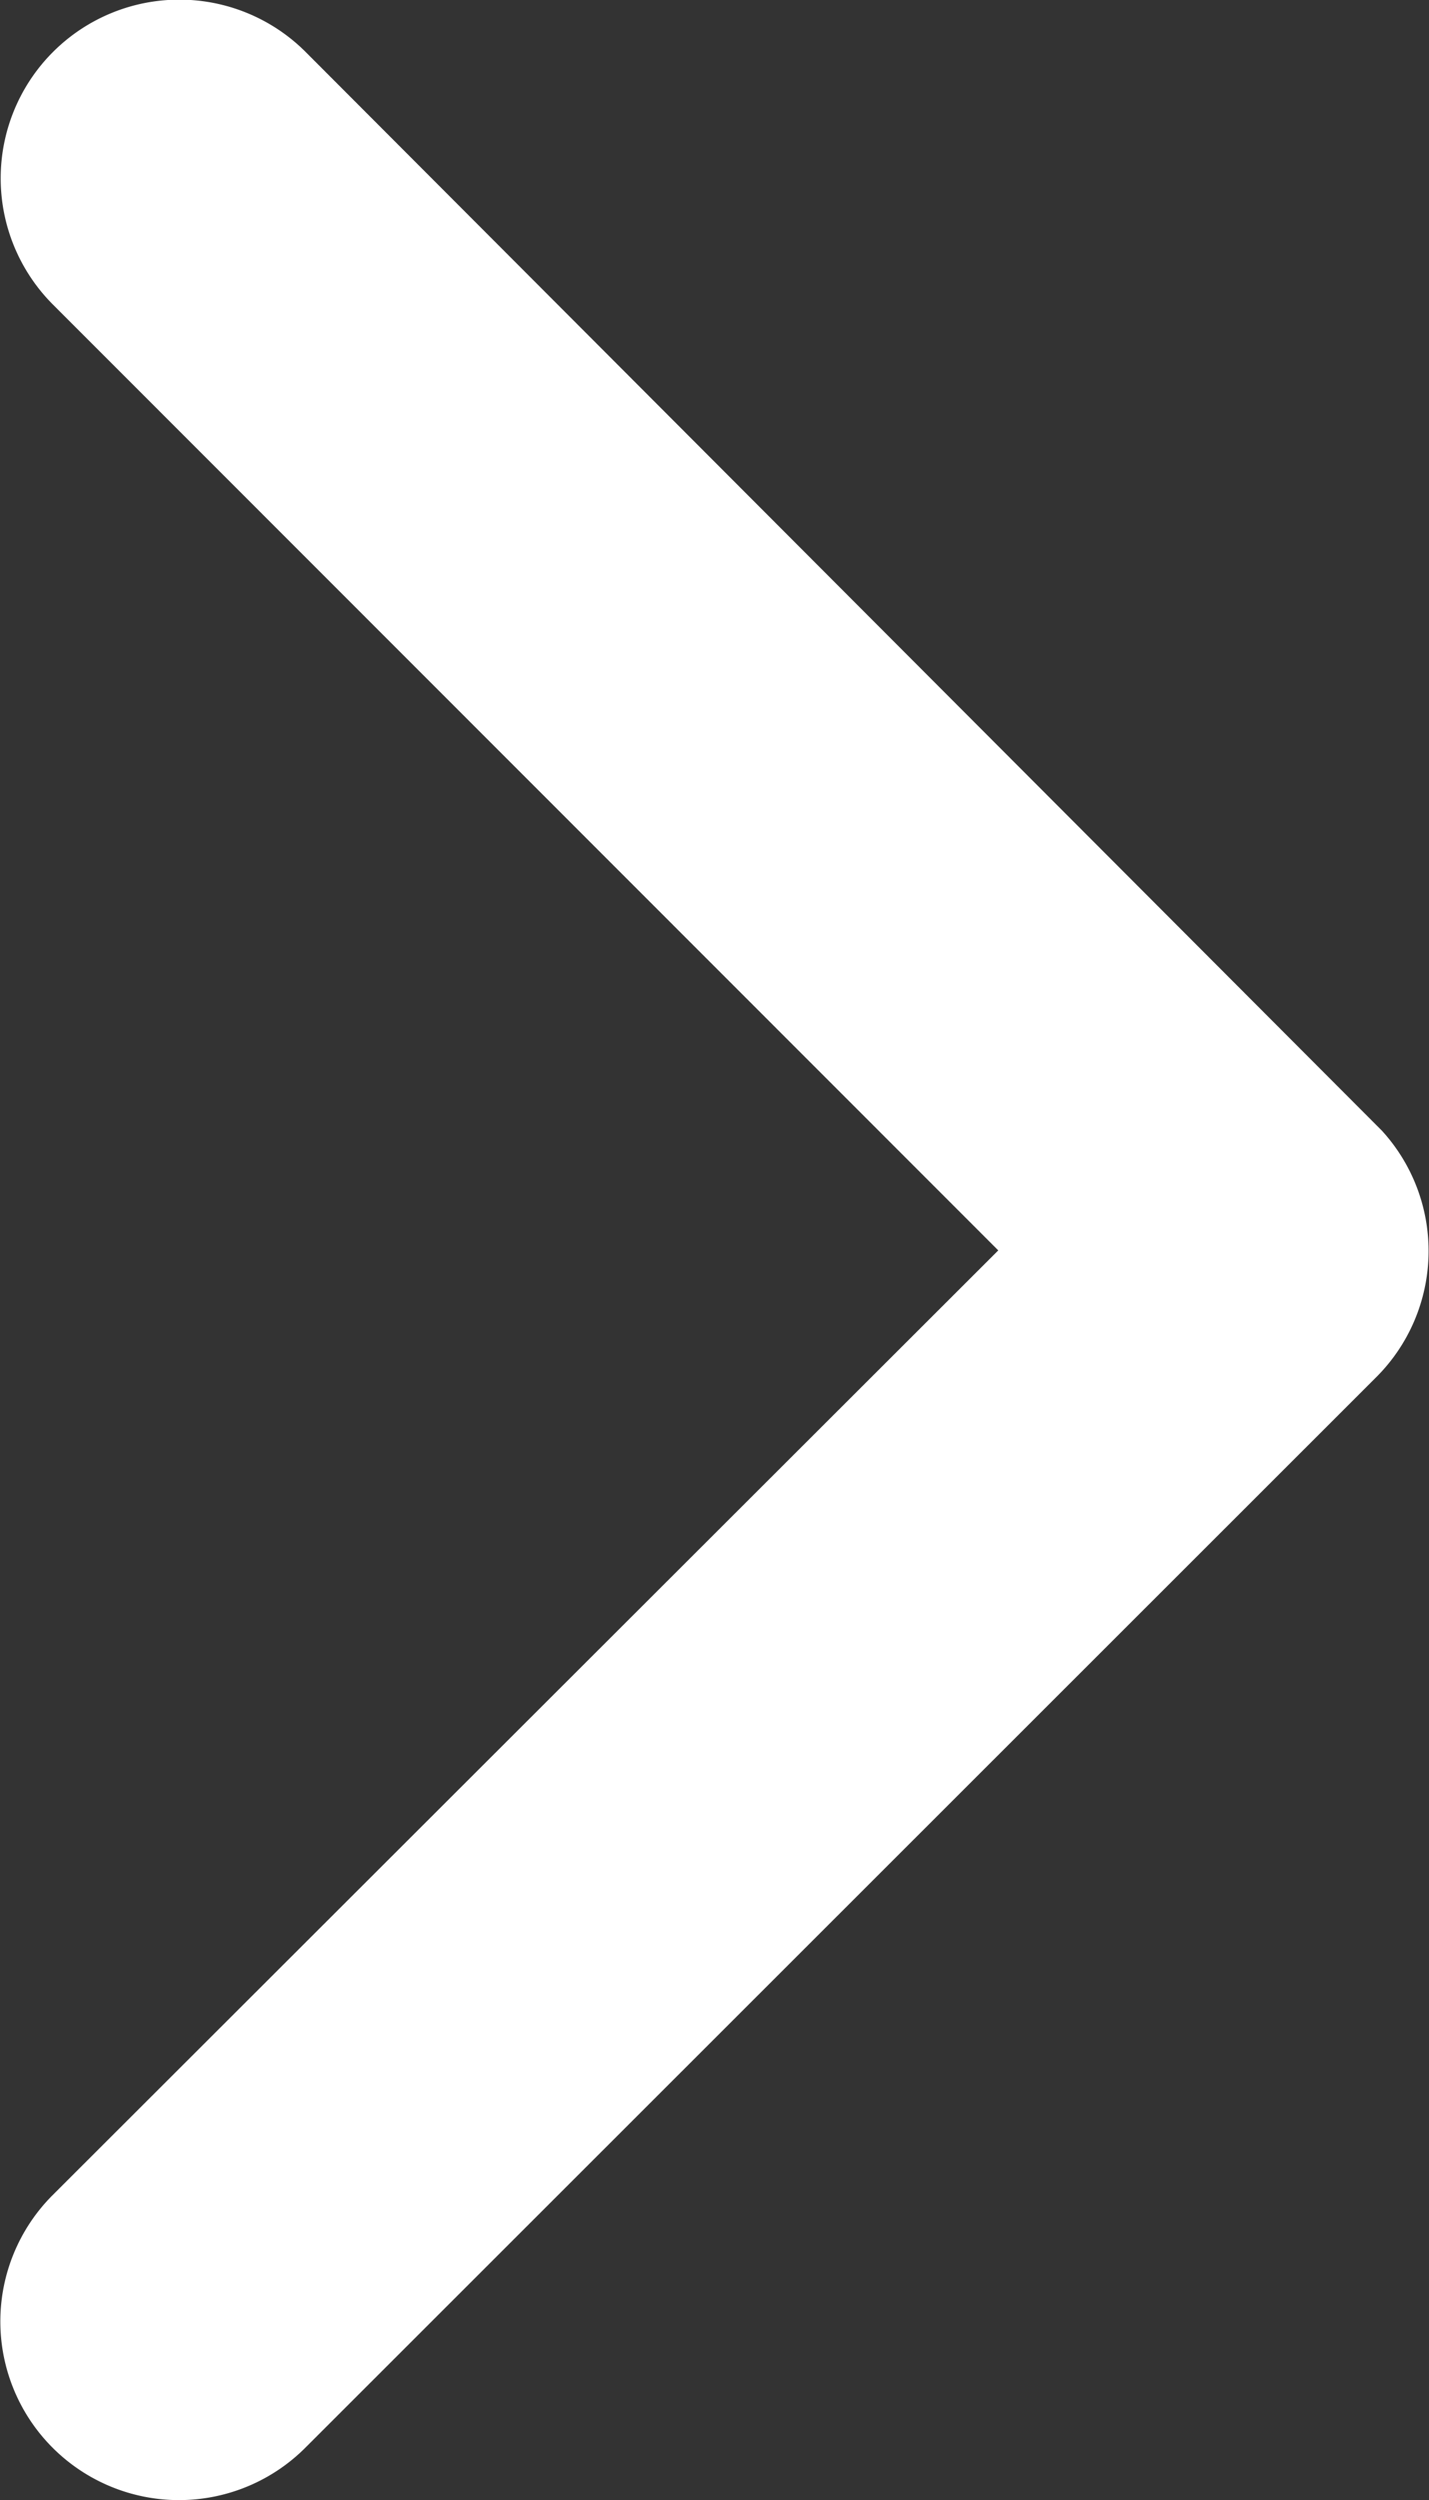
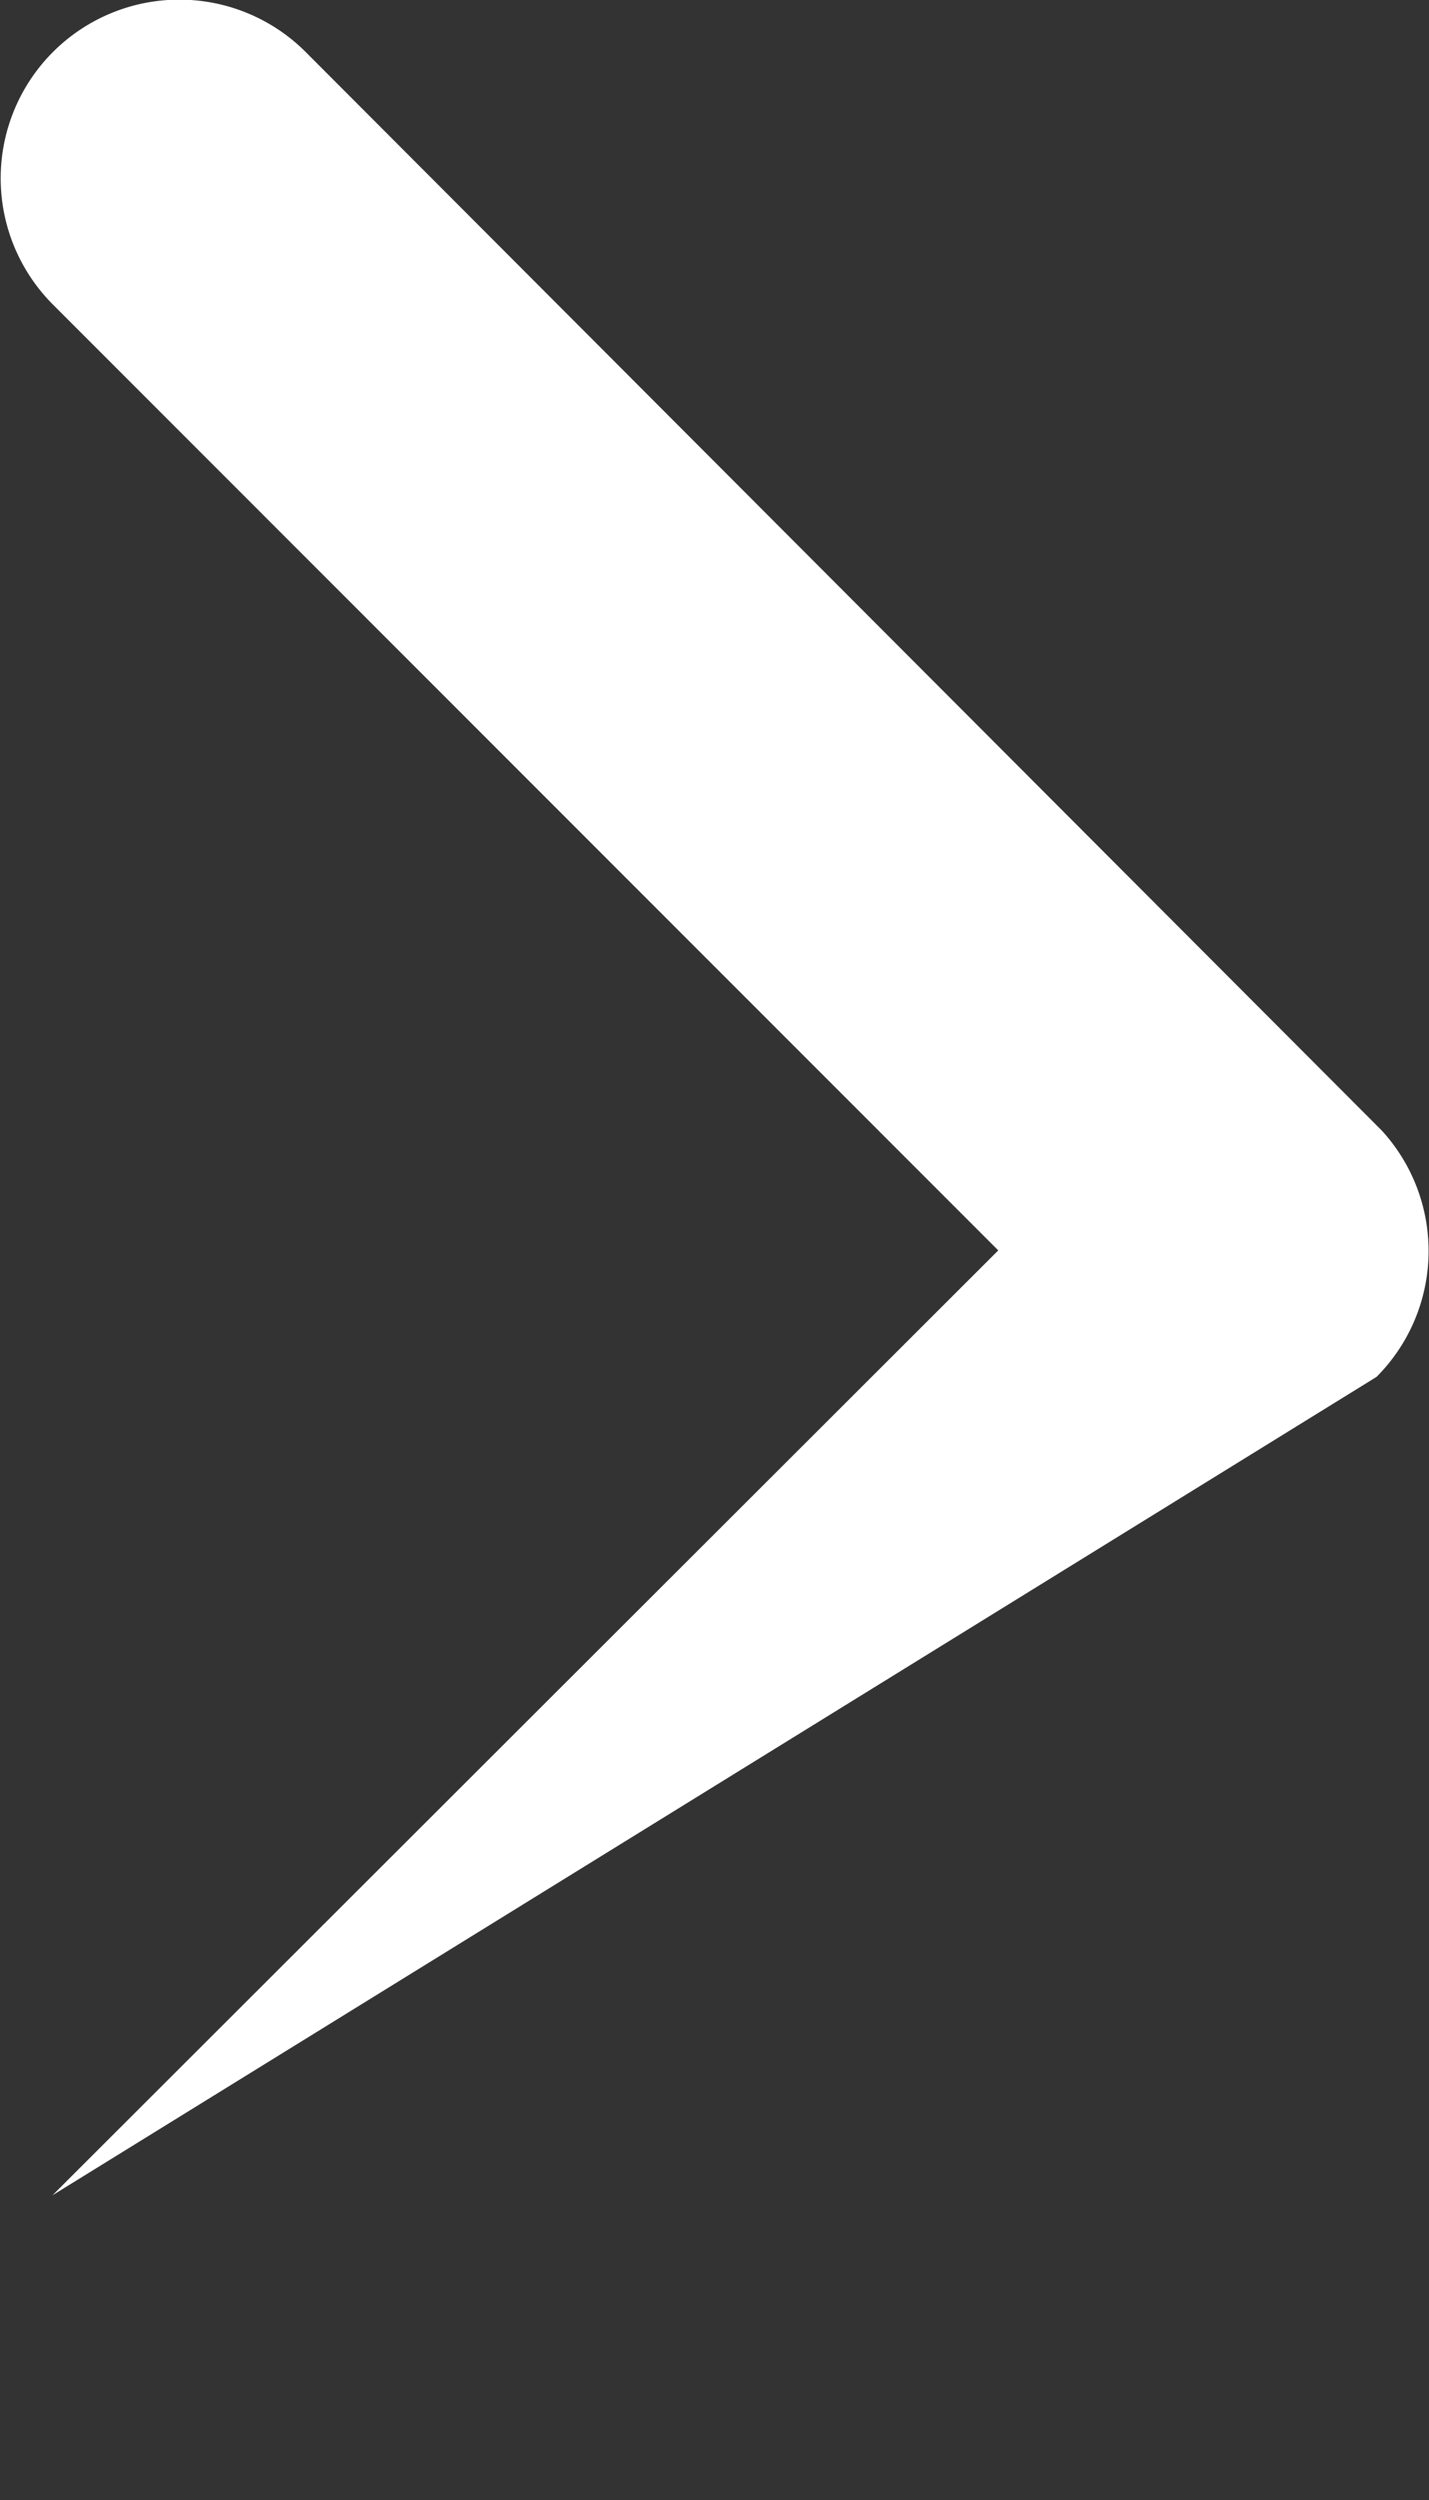
<svg xmlns="http://www.w3.org/2000/svg" width="8.168" height="14.288" viewBox="0 0 8.168 14.288">
  <rect x="0" y="0" width="8.168" height="14.288" fill="#333333" stroke="none" />
-   <path id="Icon_ionic-ios-arrow-back" data-name="Icon ionic-ios-arrow-back" d="M2.462,7.142l5.406-5.4A1.021,1.021,0,1,0,6.422.3L.3,6.419a1.019,1.019,0,0,0-.03,1.408l6.15,6.163a1.021,1.021,0,0,0,1.446-1.442Z" transform="translate(8.168 14.288) rotate(180)" fill="#fff" />
+   <path id="Icon_ionic-ios-arrow-back" data-name="Icon ionic-ios-arrow-back" d="M2.462,7.142l5.406-5.4L.3,6.419a1.019,1.019,0,0,0-.03,1.408l6.15,6.163a1.021,1.021,0,0,0,1.446-1.442Z" transform="translate(8.168 14.288) rotate(180)" fill="#fff" />
</svg>